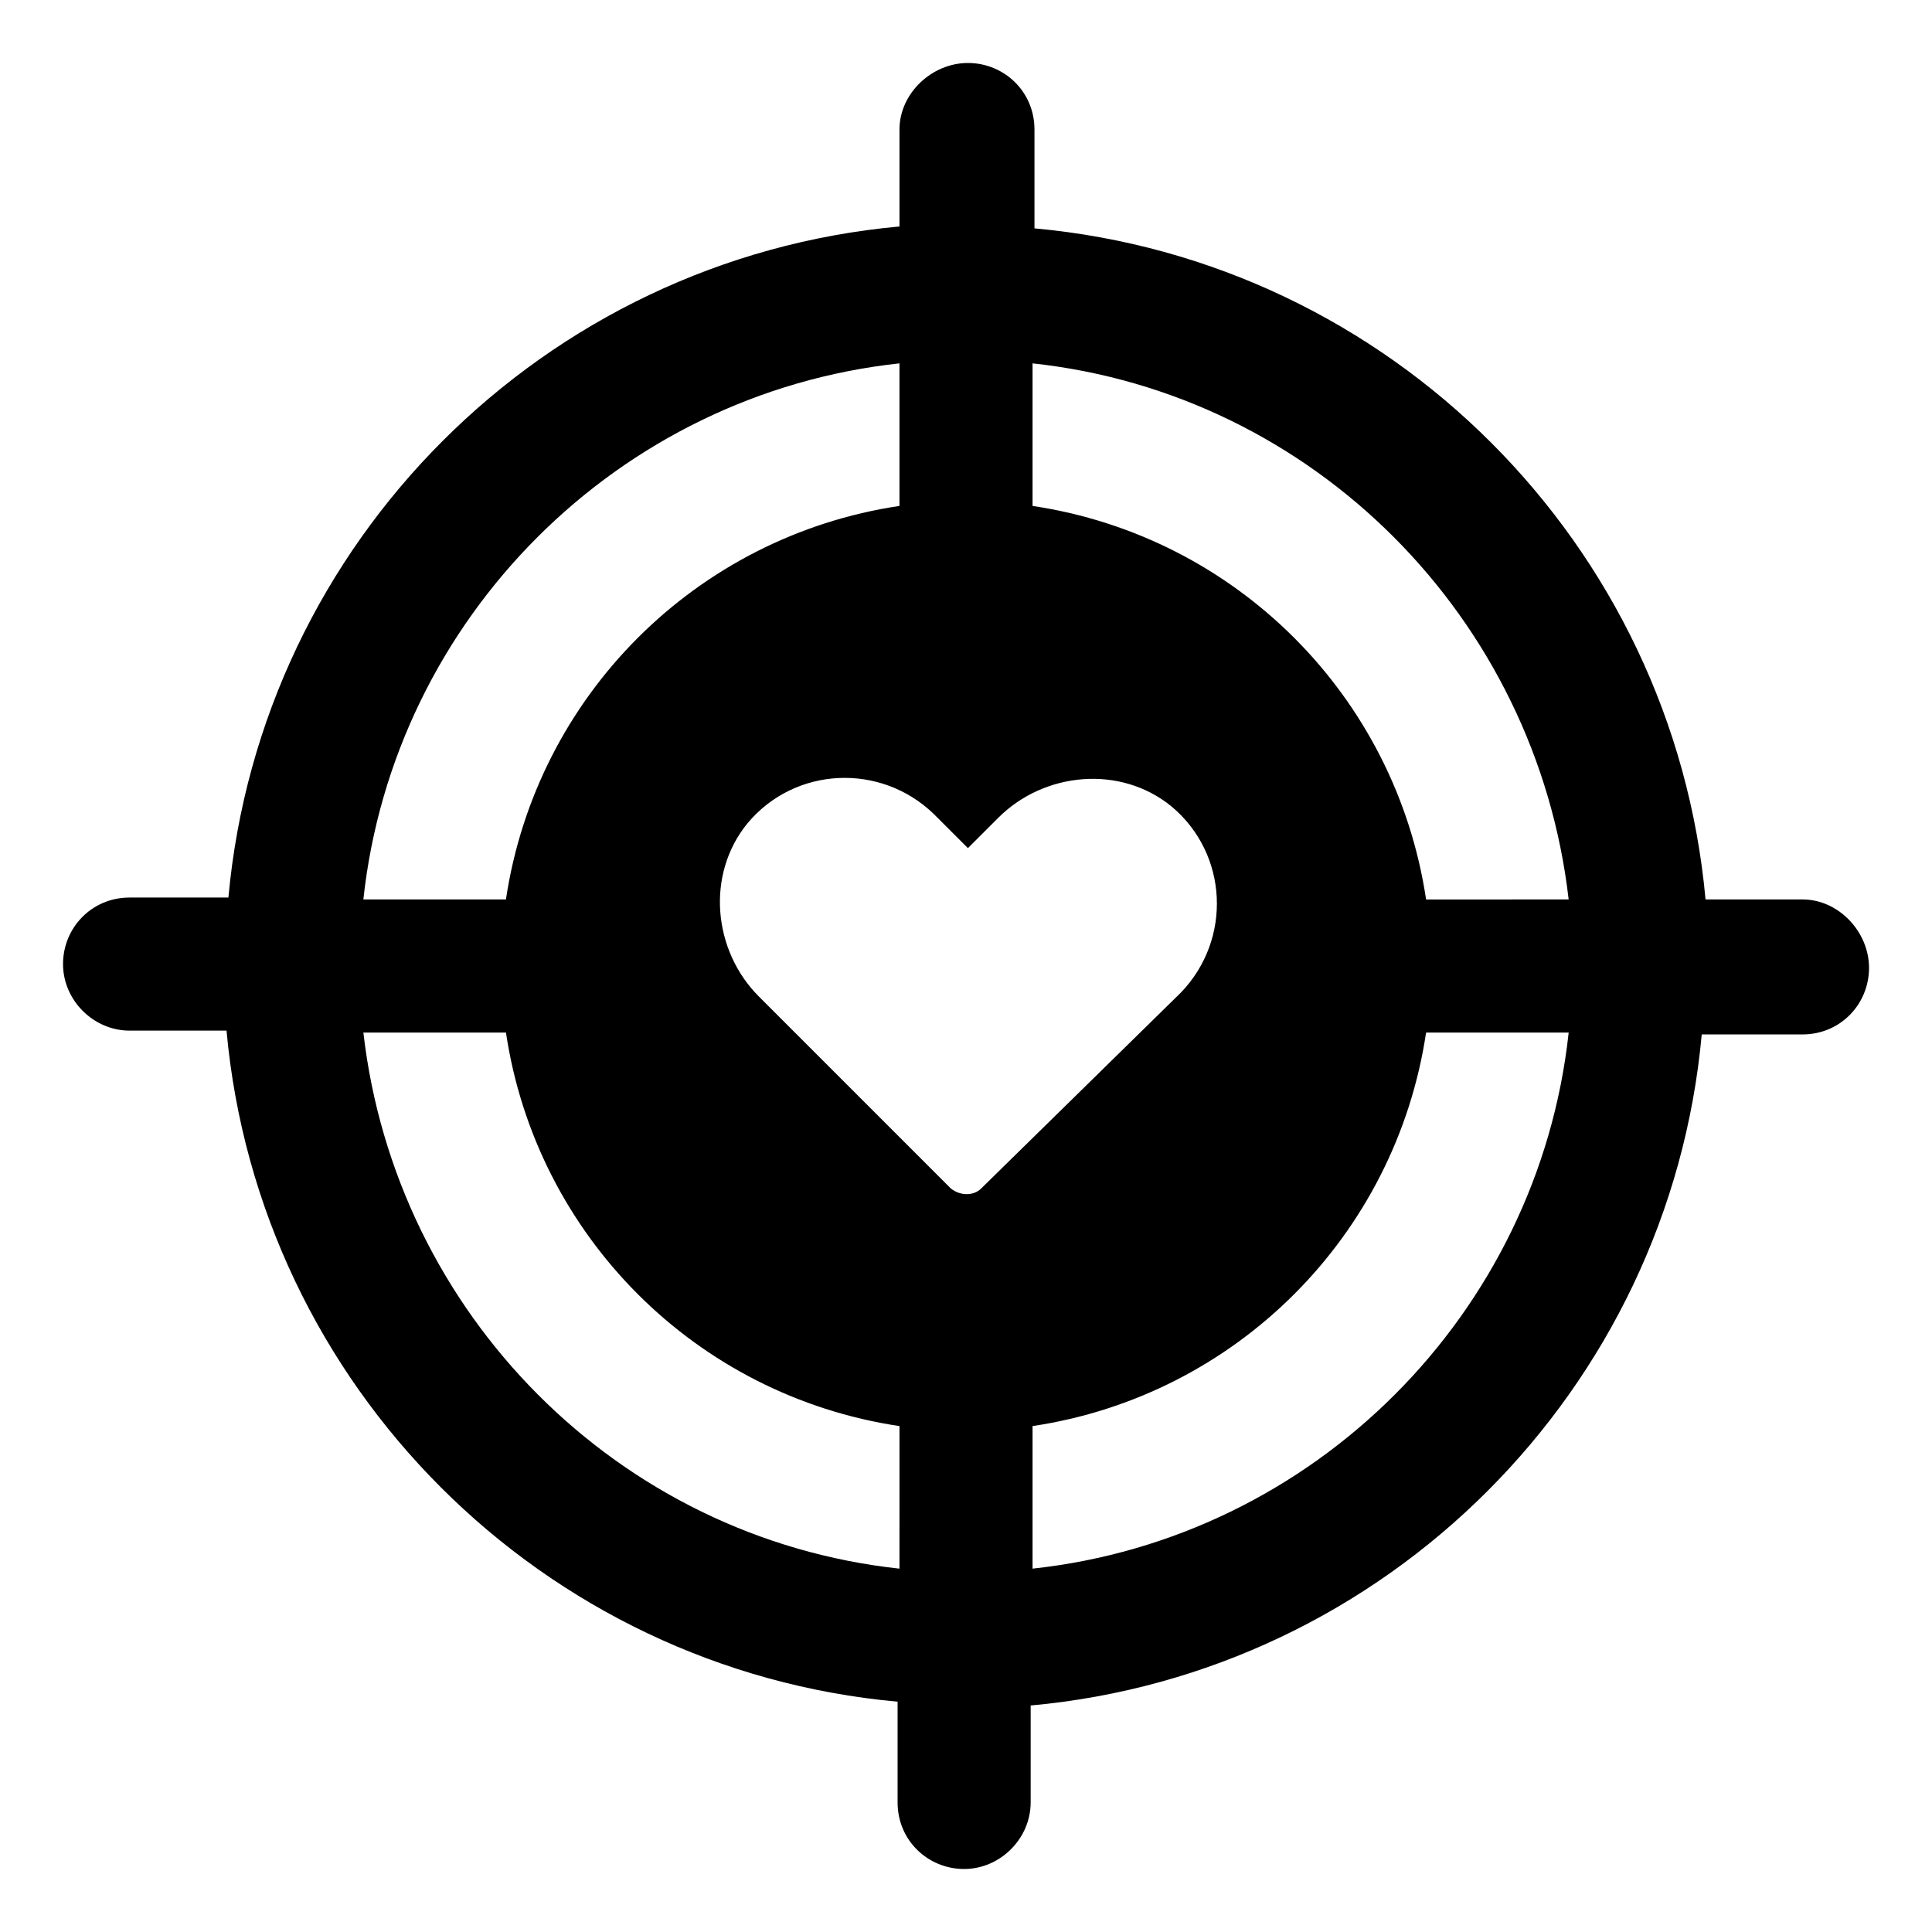
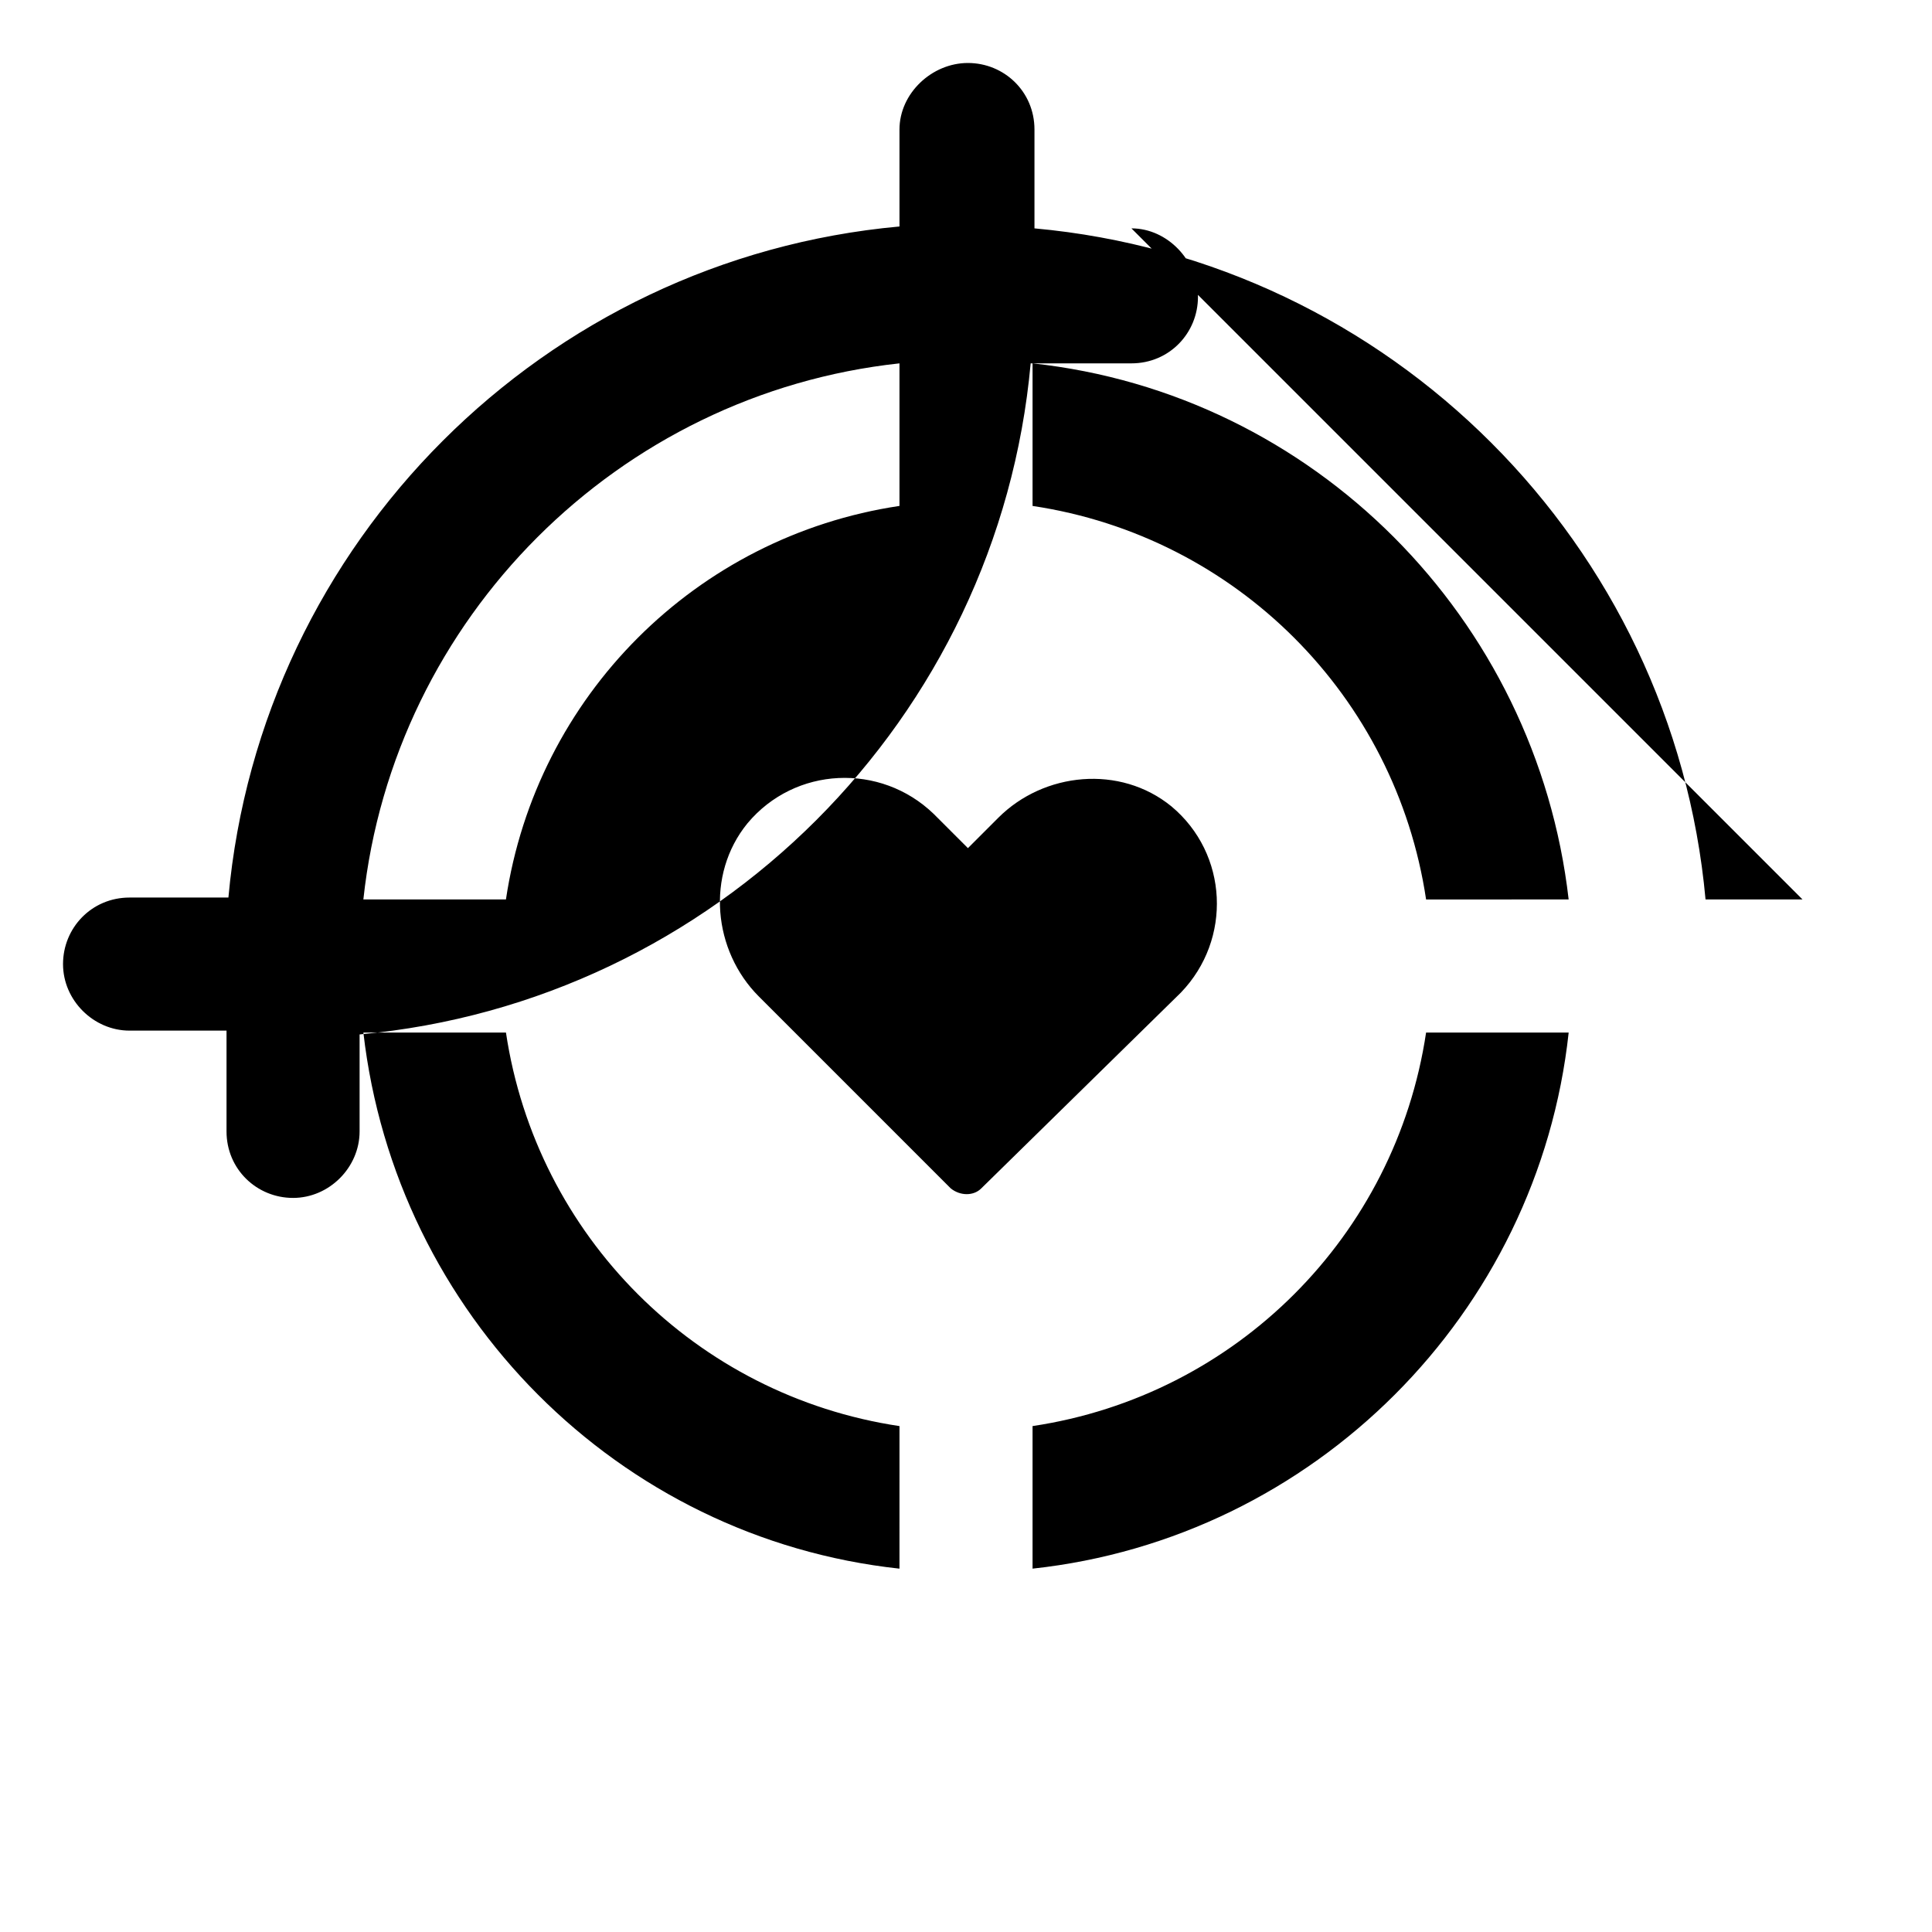
<svg xmlns="http://www.w3.org/2000/svg" fill="#000000" width="800px" height="800px" version="1.1" viewBox="144 144 512 512">
-   <path d="m621.68 382.36h-25.695c-8.566-94.211-83.633-169.28-177.84-177.84v-26.195c0-10.078-8.062-17.633-17.633-17.633-9.574-0.004-18.141 8.059-18.141 17.633v25.695c-94.211 8.566-169.28 83.633-177.84 177.84h-26.195c-10.078 0-17.633 8.062-17.633 17.633 0 9.574 8.062 17.633 17.633 17.633h25.695c8.566 94.211 83.633 169.28 177.84 177.84v26.703c0 10.078 8.062 17.633 17.633 17.633 9.574 0 17.633-8.062 17.633-17.633v-25.695c94.211-8.566 169.28-83.633 177.84-177.84h26.703c10.078 0 17.633-8.062 17.633-17.633 0-9.574-8.062-18.141-17.633-18.141zm-239.31-142.07v37.785c-53.906 8.062-96.227 50.383-104.29 104.29h-37.785c8.062-74.562 67.512-134.01 142.07-142.07zm0 319.42c-74.562-8.062-133.51-67.512-142.07-142.07h37.785c8.062 53.906 50.383 96.227 104.29 104.29zm21.664-100.76c-2.016 2.016-5.543 2.016-8.062 0l-50.883-50.887c-12.09-12.09-14.105-32.242-3.023-45.848 12.594-15.113 35.266-16.121 49.375-2.519l9.07 9.07 8.062-8.062c12.09-12.09 32.242-14.105 45.848-3.023 15.113 12.594 16.121 35.266 2.519 49.375zm13.605 100.76v-37.785c53.906-8.062 96.227-50.383 104.29-104.29h37.785c-8.062 74.562-67.512 134.01-142.07 142.07zm104.29-177.34c-8.062-53.906-50.383-96.227-104.29-104.29v-37.785c74.562 8.062 133.51 67.512 142.07 142.07z" />
+   <path d="m621.68 382.36h-25.695c-8.566-94.211-83.633-169.28-177.84-177.84v-26.195c0-10.078-8.062-17.633-17.633-17.633-9.574-0.004-18.141 8.059-18.141 17.633v25.695c-94.211 8.566-169.28 83.633-177.84 177.84h-26.195c-10.078 0-17.633 8.062-17.633 17.633 0 9.574 8.062 17.633 17.633 17.633h25.695v26.703c0 10.078 8.062 17.633 17.633 17.633 9.574 0 17.633-8.062 17.633-17.633v-25.695c94.211-8.566 169.28-83.633 177.84-177.84h26.703c10.078 0 17.633-8.062 17.633-17.633 0-9.574-8.062-18.141-17.633-18.141zm-239.31-142.07v37.785c-53.906 8.062-96.227 50.383-104.29 104.29h-37.785c8.062-74.562 67.512-134.01 142.07-142.07zm0 319.42c-74.562-8.062-133.51-67.512-142.07-142.07h37.785c8.062 53.906 50.383 96.227 104.29 104.29zm21.664-100.76c-2.016 2.016-5.543 2.016-8.062 0l-50.883-50.887c-12.09-12.09-14.105-32.242-3.023-45.848 12.594-15.113 35.266-16.121 49.375-2.519l9.07 9.07 8.062-8.062c12.09-12.09 32.242-14.105 45.848-3.023 15.113 12.594 16.121 35.266 2.519 49.375zm13.605 100.76v-37.785c53.906-8.062 96.227-50.383 104.29-104.29h37.785c-8.062 74.562-67.512 134.01-142.07 142.07zm104.29-177.34c-8.062-53.906-50.383-96.227-104.29-104.29v-37.785c74.562 8.062 133.51 67.512 142.07 142.07z" />
</svg>